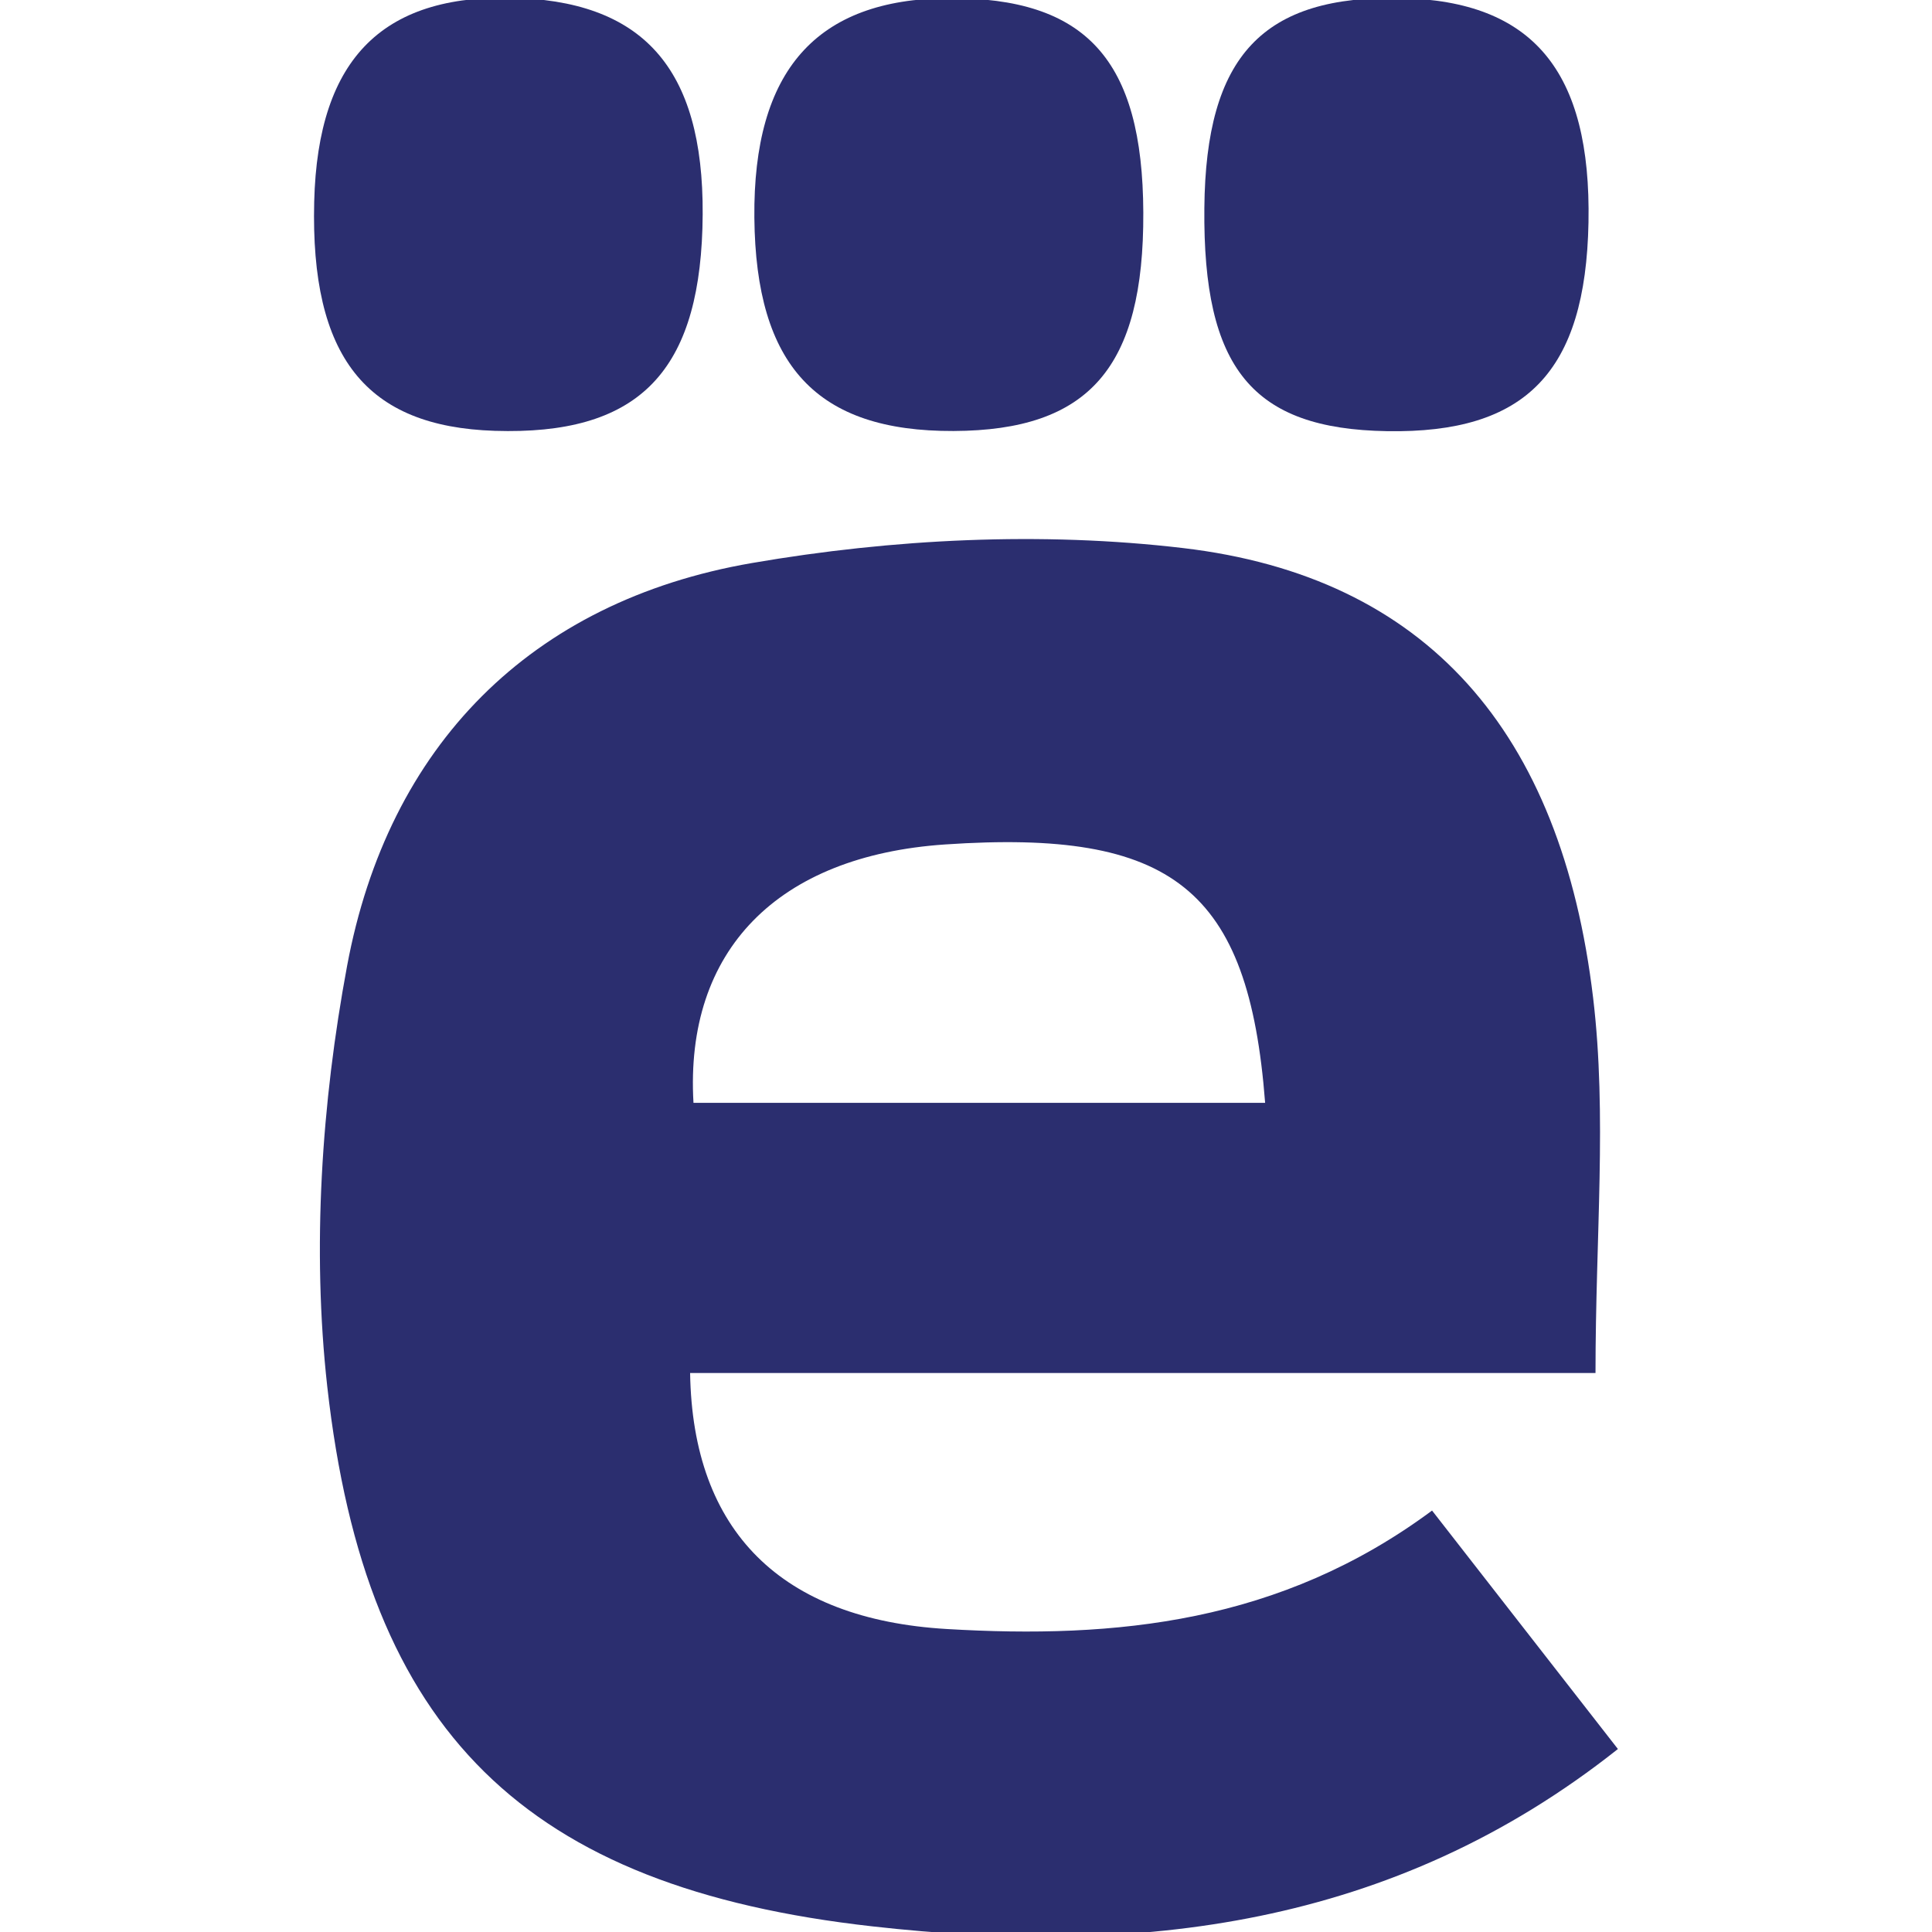
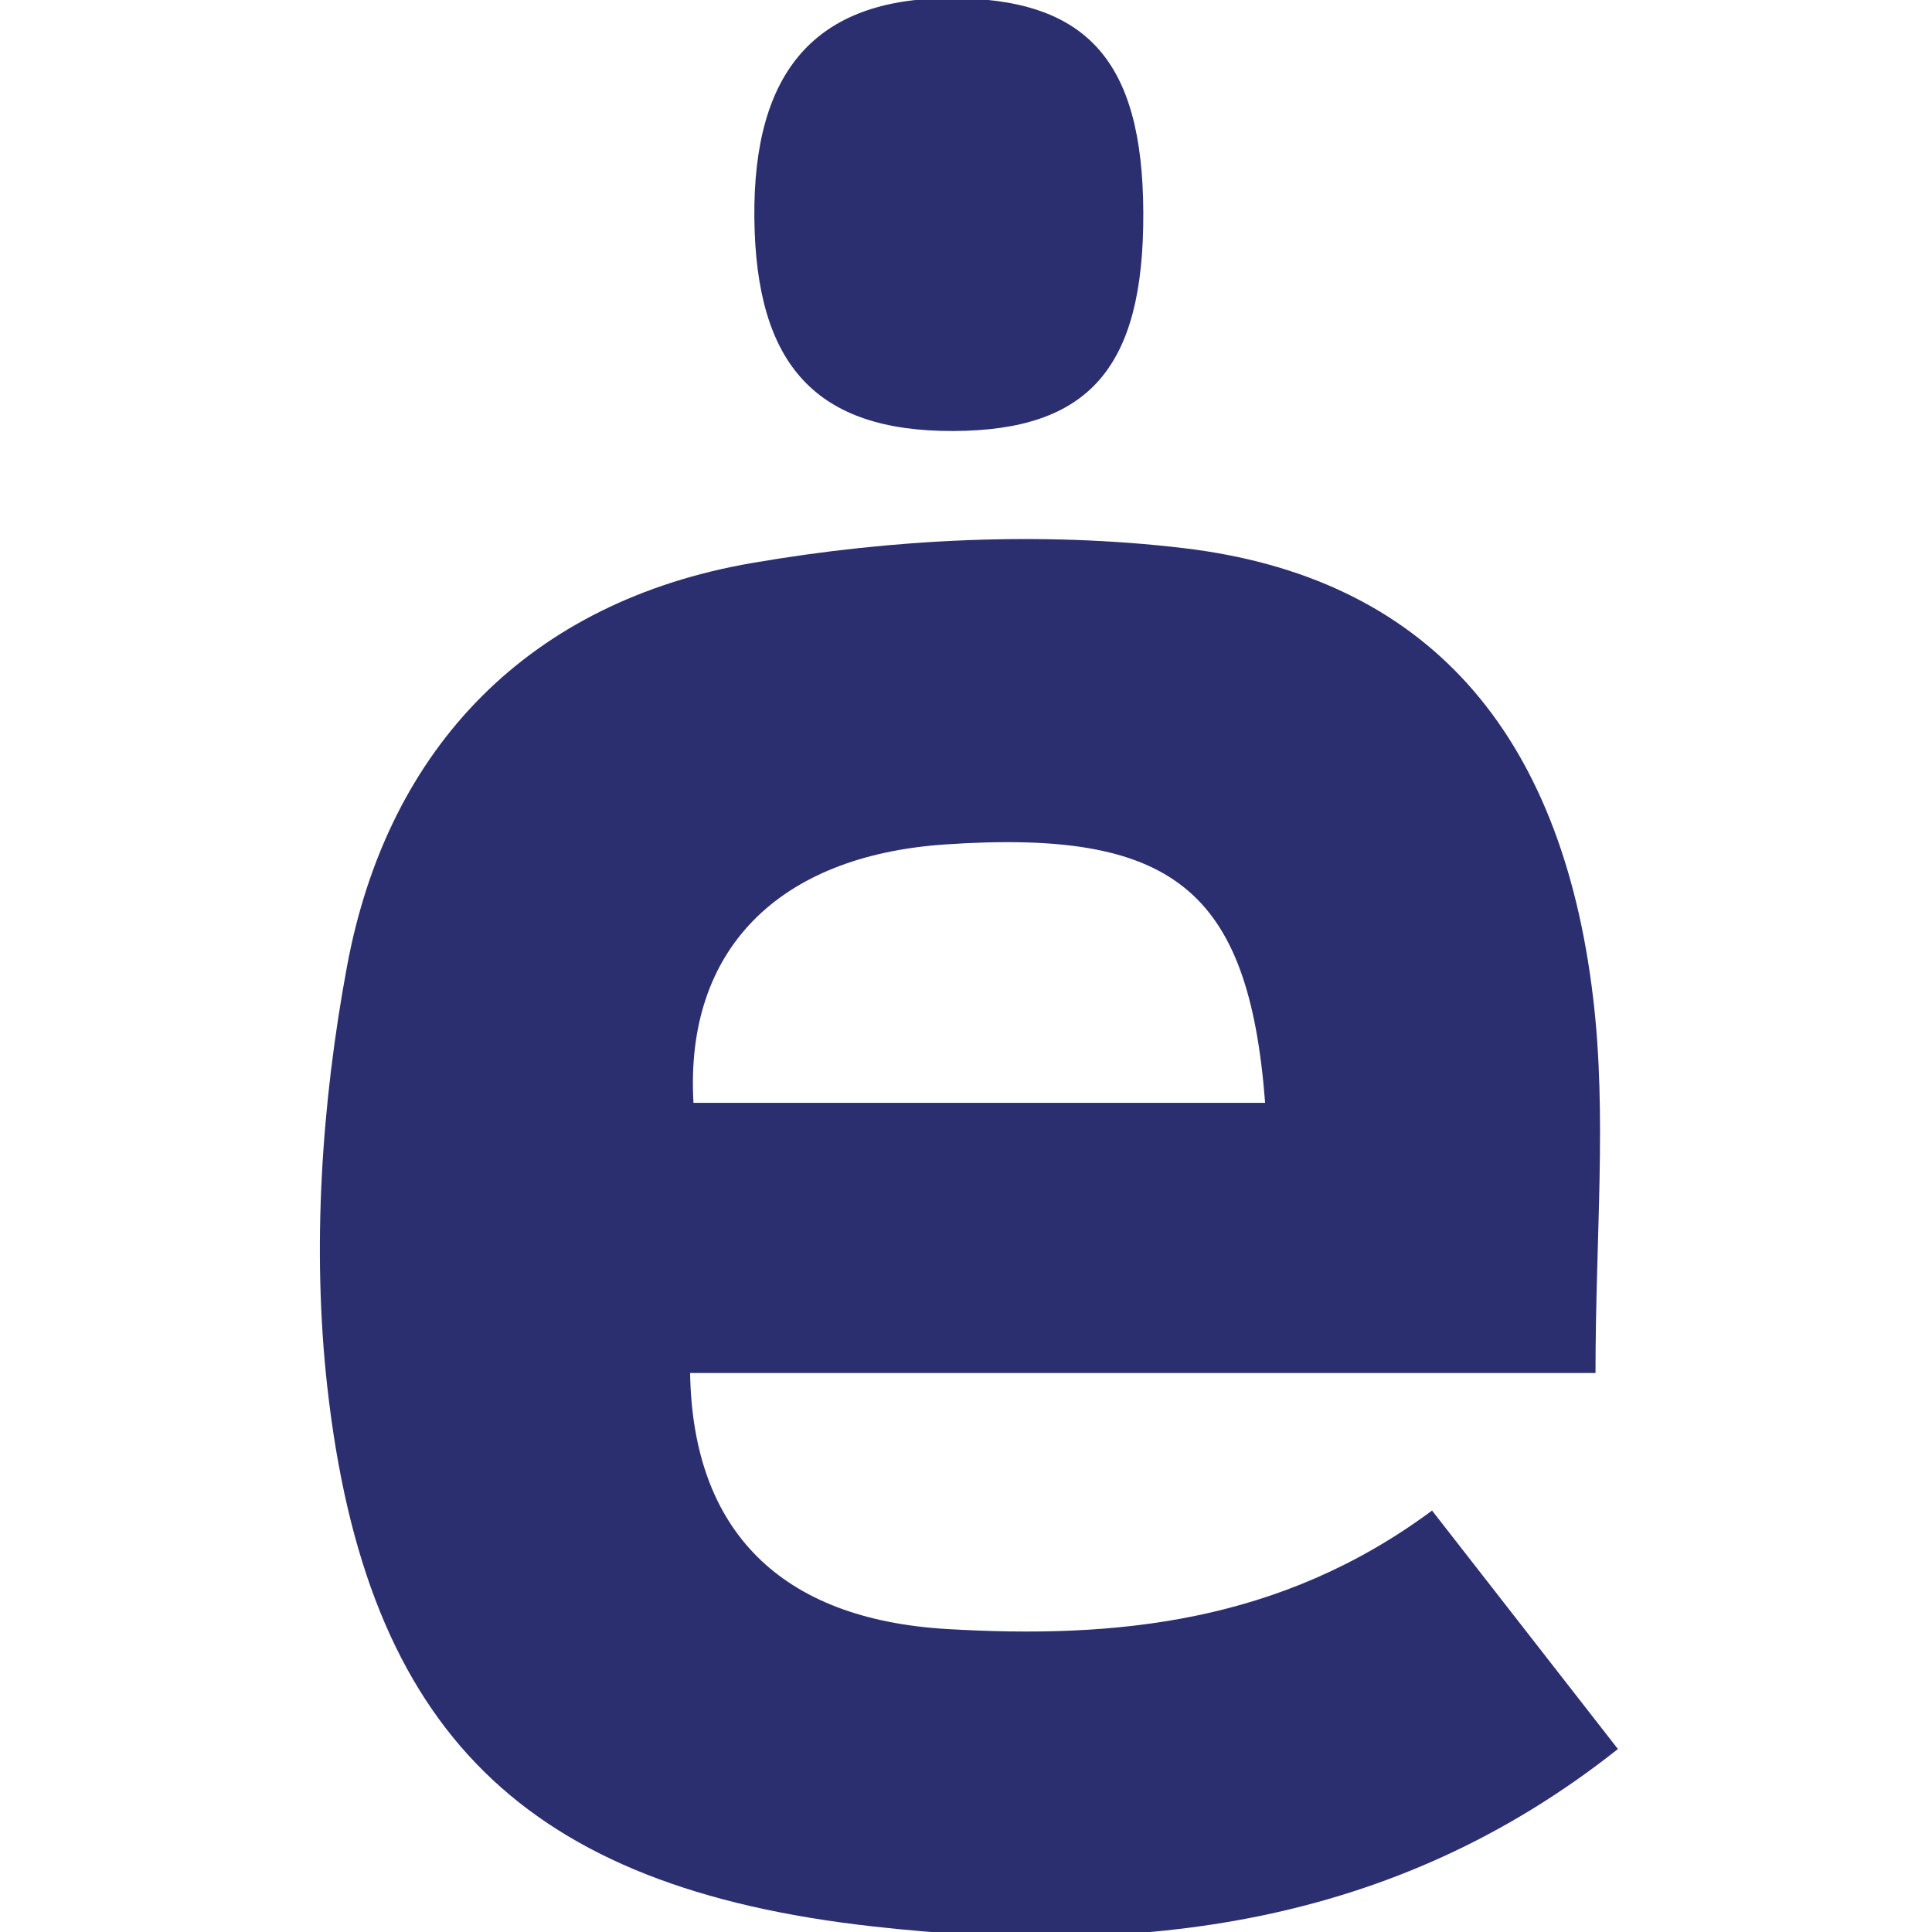
<svg xmlns="http://www.w3.org/2000/svg" version="1.1" id="Camada_1" x="0px" y="0px" width="35px" height="35px" viewBox="288.5 378.5 35 35" enable-background="new 288.5 378.5 35 35" xml:space="preserve">
  <g>
    <path fill-rule="evenodd" clip-rule="evenodd" fill="#2B2E6F" d="M317.404,403.373c-5.551,0-10.977,0-16.402,0   c0.045,2.875,1.656,4.461,4.648,4.638c3.064,0.182,6.047-0.108,8.793-2.146c1.138,1.46,2.207,2.832,3.367,4.32   c-4.088,3.243-8.714,3.753-13.505,3.213c-6.285-0.704-9.174-3.505-9.876-9.777c-0.279-2.502-0.104-5.14,0.359-7.623   c0.742-3.984,3.322-6.606,7.333-7.298c2.551-0.44,5.25-0.574,7.814-0.271c4.401,0.519,6.851,3.316,7.426,8.149   C317.615,398.705,317.404,400.888,317.404,403.373z M311.419,398.479c-0.298-3.885-1.683-4.96-5.798-4.681   c-3.033,0.206-4.719,1.917-4.558,4.681C304.462,398.479,307.865,398.479,311.419,398.479z" />
-     <path fill-rule="evenodd" clip-rule="evenodd" fill="#2B2E6F" d="M301.225,382.638c-0.083,2.652-1.207,3.748-3.761,3.667   c-2.34-0.075-3.341-1.345-3.272-4.15c0.065-2.623,1.264-3.802,3.75-3.688C300.28,378.576,301.31,379.885,301.225,382.638z" />
    <path fill-rule="evenodd" clip-rule="evenodd" fill="#2B2E6F" d="M309.212,382.35c0.012,2.808-0.98,3.949-3.439,3.958   c-2.474,0.01-3.582-1.178-3.607-3.864c-0.025-2.667,1.121-3.962,3.515-3.977C308.177,378.453,309.201,379.58,309.212,382.35z" />
-     <path fill-rule="evenodd" clip-rule="evenodd" fill="#2B2E6F" d="M310.318,382.269c0.025-2.761,1.057-3.859,3.574-3.803   c2.379,0.053,3.437,1.324,3.385,4.065c-0.052,2.706-1.13,3.823-3.65,3.78C311.187,386.271,310.29,385.176,310.318,382.269z" />
  </g>
</svg>